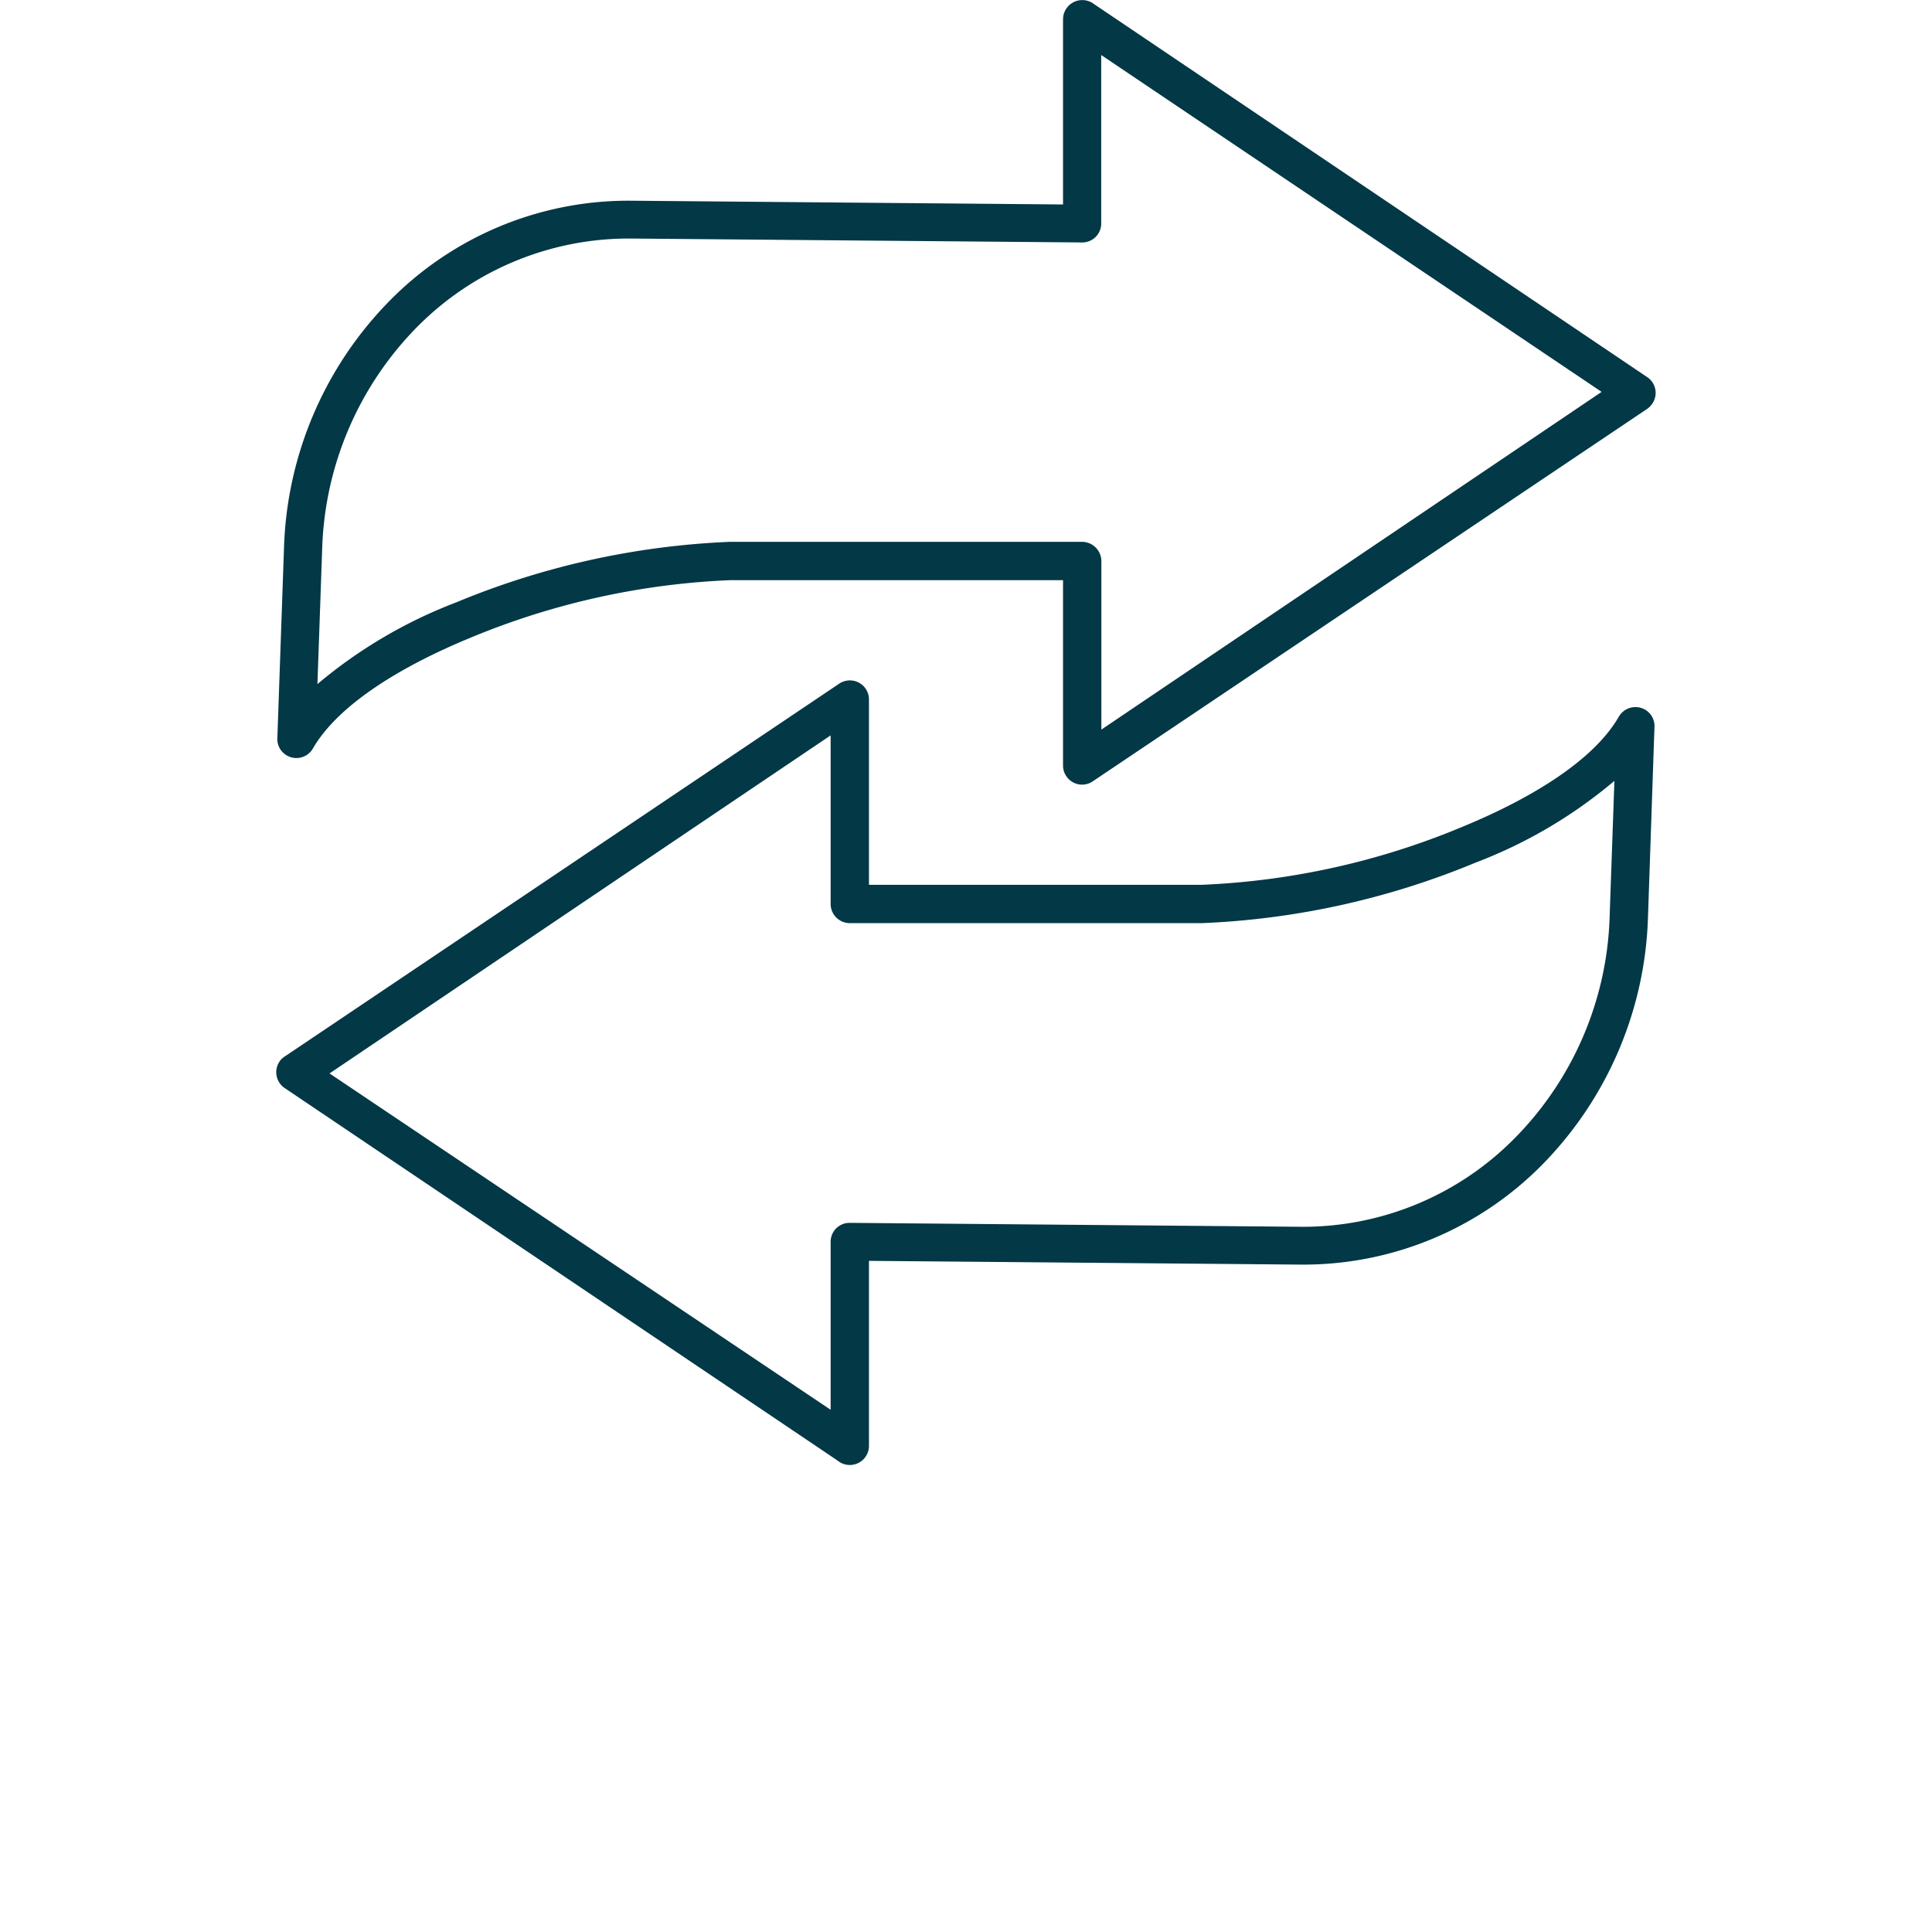
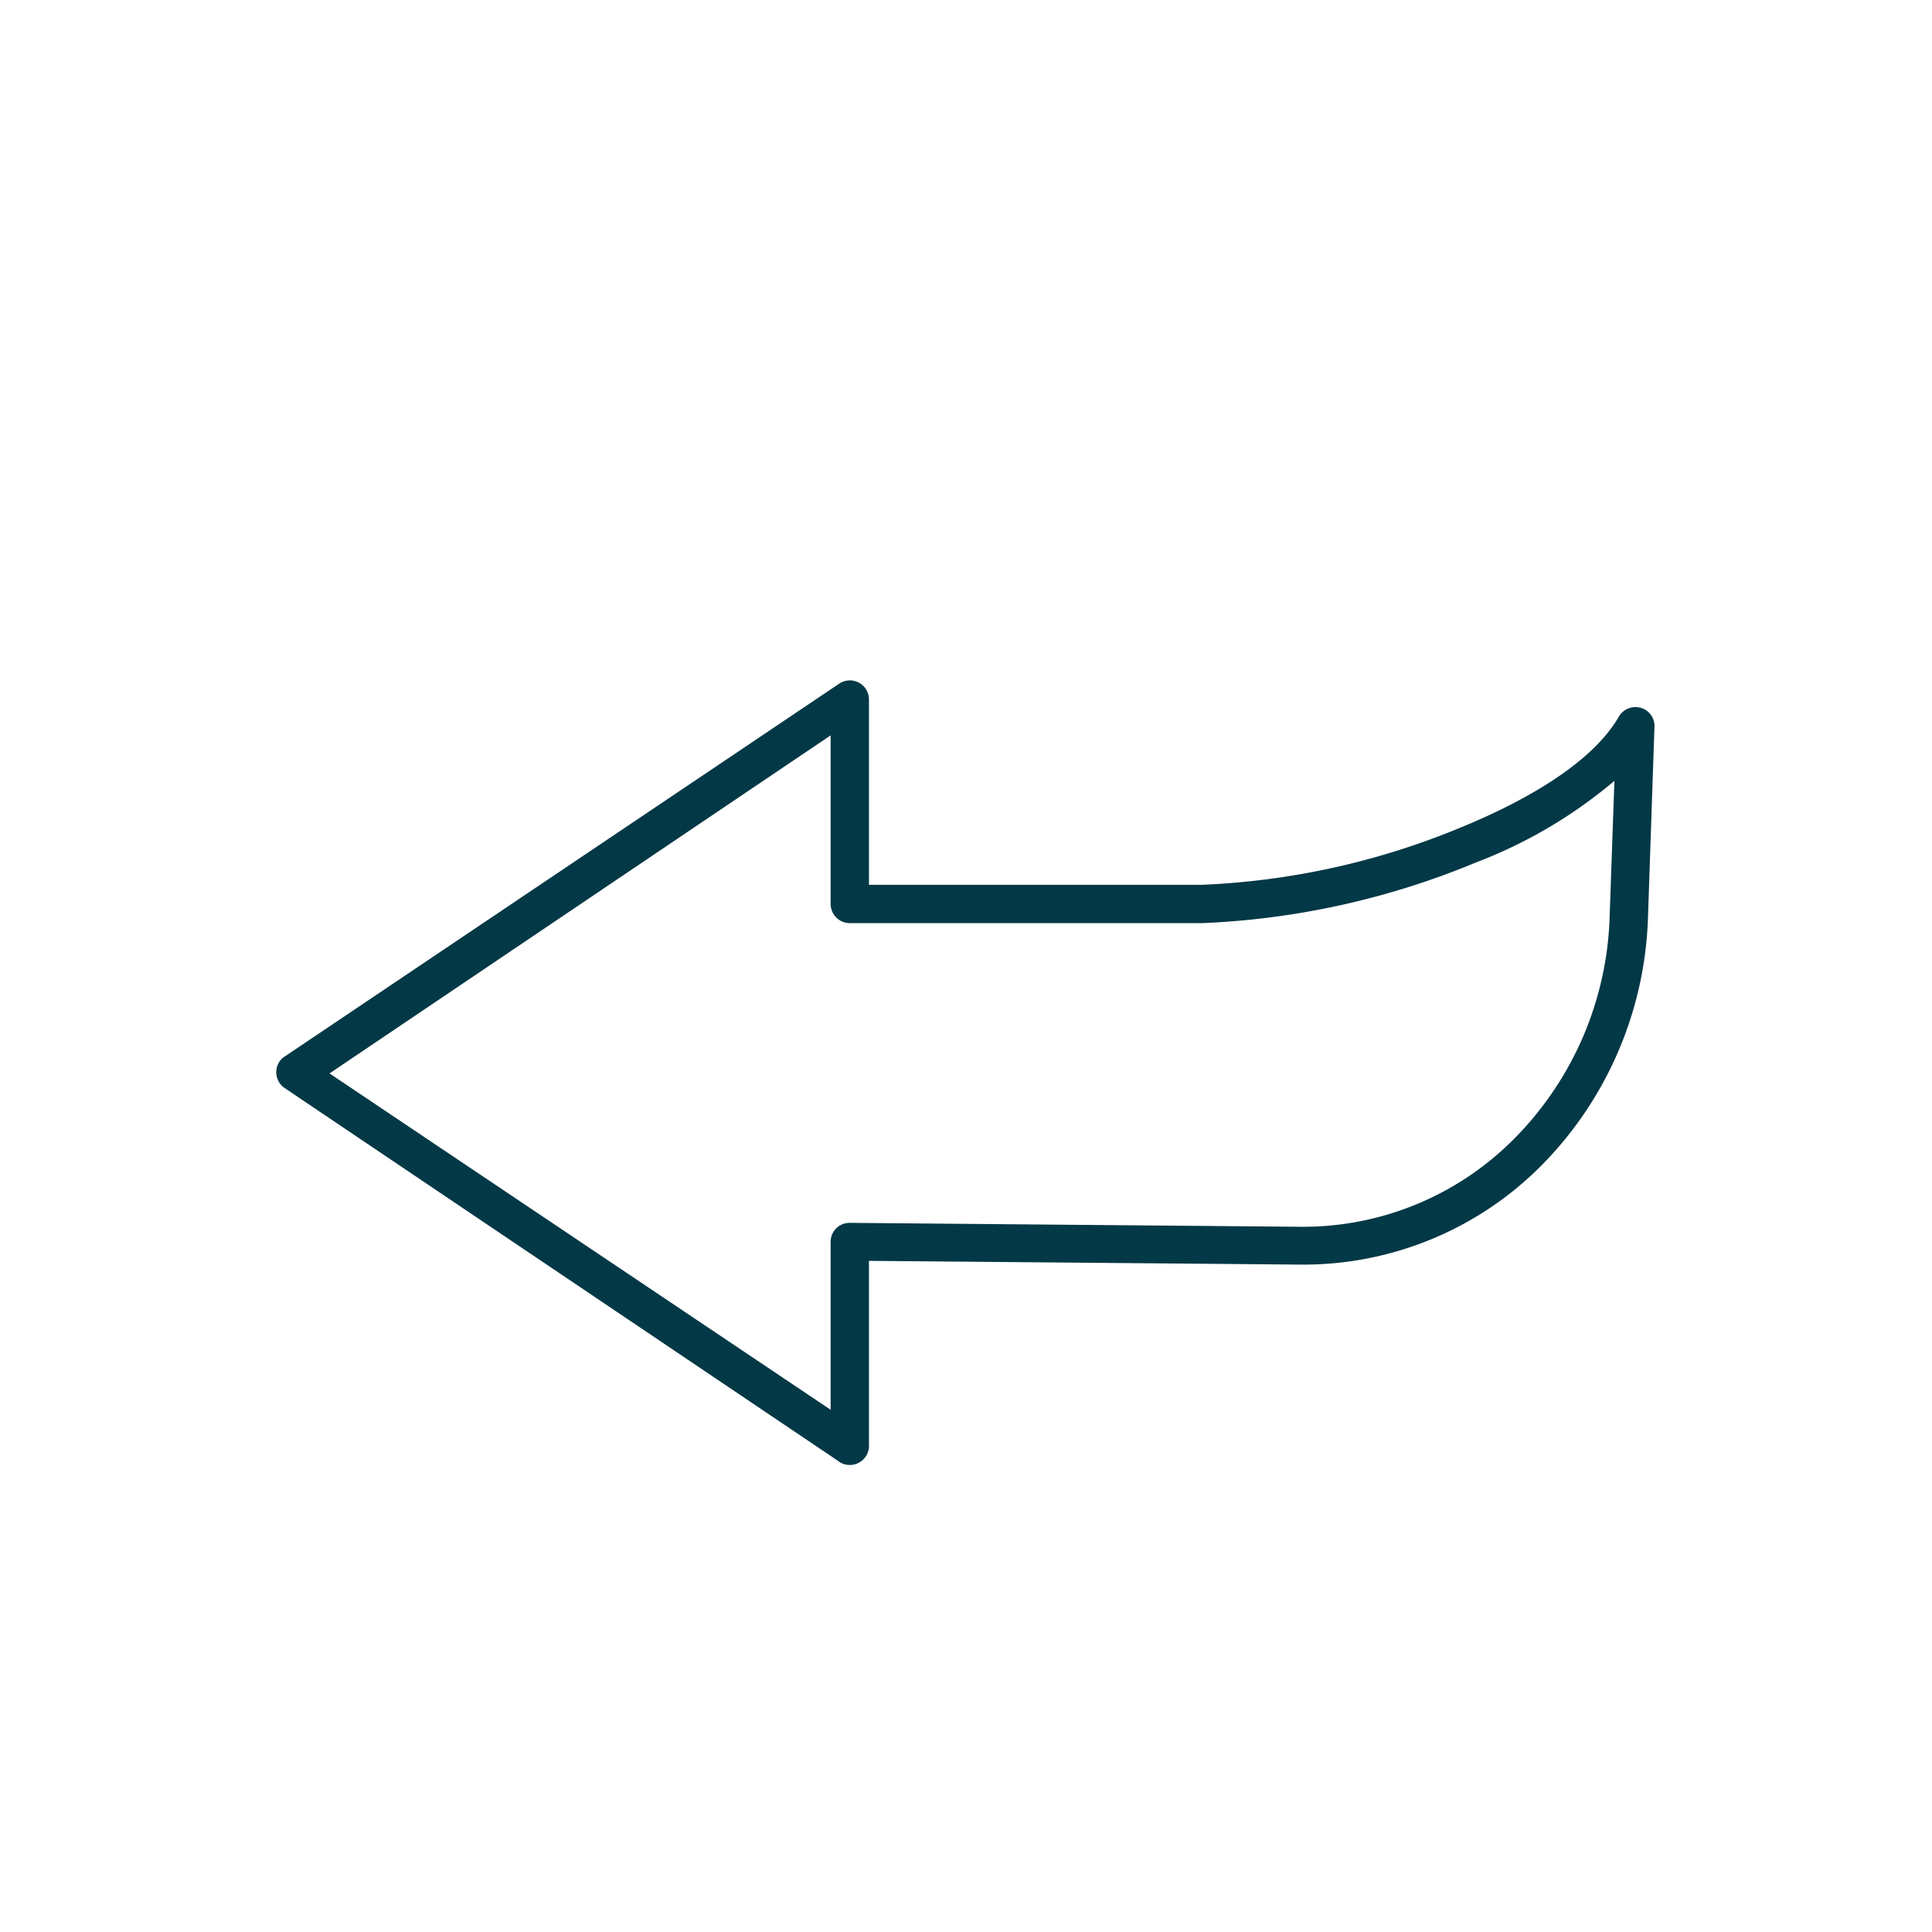
<svg xmlns="http://www.w3.org/2000/svg" id="Ebene_1" data-name="Ebene 1" viewBox="0 0 113.39 113.39">
  <defs>
    <style>.cls-1{fill:#033846;}</style>
  </defs>
-   <path class="cls-1" d="M18.37,43.92c1.46-2.52,5.06-4.77,9.24-6.49a44.41,44.41,0,0,1,15.25-3.38H62.39V44.93h0a1.08,1.08,0,0,0,.19.62,1.11,1.11,0,0,0,1.55.31L96.67,24a1.18,1.18,0,0,0,.31-.32,1.11,1.11,0,0,0-.31-1.55L64.21.24a1.13,1.13,0,0,0-1.82.88V12l-25.32-.22a19.66,19.66,0,0,0-14.16,5.83A21.61,21.61,0,0,0,16.67,32.1l-.39,11.16a1.12,1.12,0,0,0,2.09.66Zm.54-11.75a19.38,19.38,0,0,1,5.59-13A17.48,17.48,0,0,1,37.05,14l26.46.23a1.11,1.11,0,0,0,1.12-1.11h0V3.23L94,23,64.64,42.82V32.93a1.14,1.14,0,0,0-1.13-1.13H42.86a46.85,46.85,0,0,0-16.1,3.56,28.26,28.26,0,0,0-8.13,4.79Z" />
  <path class="cls-1" d="M96.55,41.65a1.13,1.13,0,0,0-1.54.41c-1.45,2.53-5.05,4.77-9.24,6.49a44.36,44.36,0,0,1-15.24,3.38H51V41.05h0a1.12,1.12,0,0,0-1.74-.93L16.72,62a1,1,0,0,0-.32.31,1.12,1.12,0,0,0,.31,1.55L49.17,85.73a1.1,1.1,0,0,0,.71.25A1.12,1.12,0,0,0,51,84.86V74l25.32.22a19.68,19.68,0,0,0,14.16-5.83,21.65,21.65,0,0,0,6.24-14.53l.38-11.16A1.11,1.11,0,0,0,96.55,41.65ZM94.47,53.81a19.32,19.32,0,0,1-5.58,13A17.44,17.44,0,0,1,76.33,72l-26.45-.23a1.11,1.11,0,0,0-1.13,1.11h0v9.86L19.34,63,48.75,43.16v9.9a1.13,1.13,0,0,0,1.13,1.12H70.53a46.8,46.8,0,0,0,16.09-3.56,28,28,0,0,0,8.13-4.79Z" />
</svg>